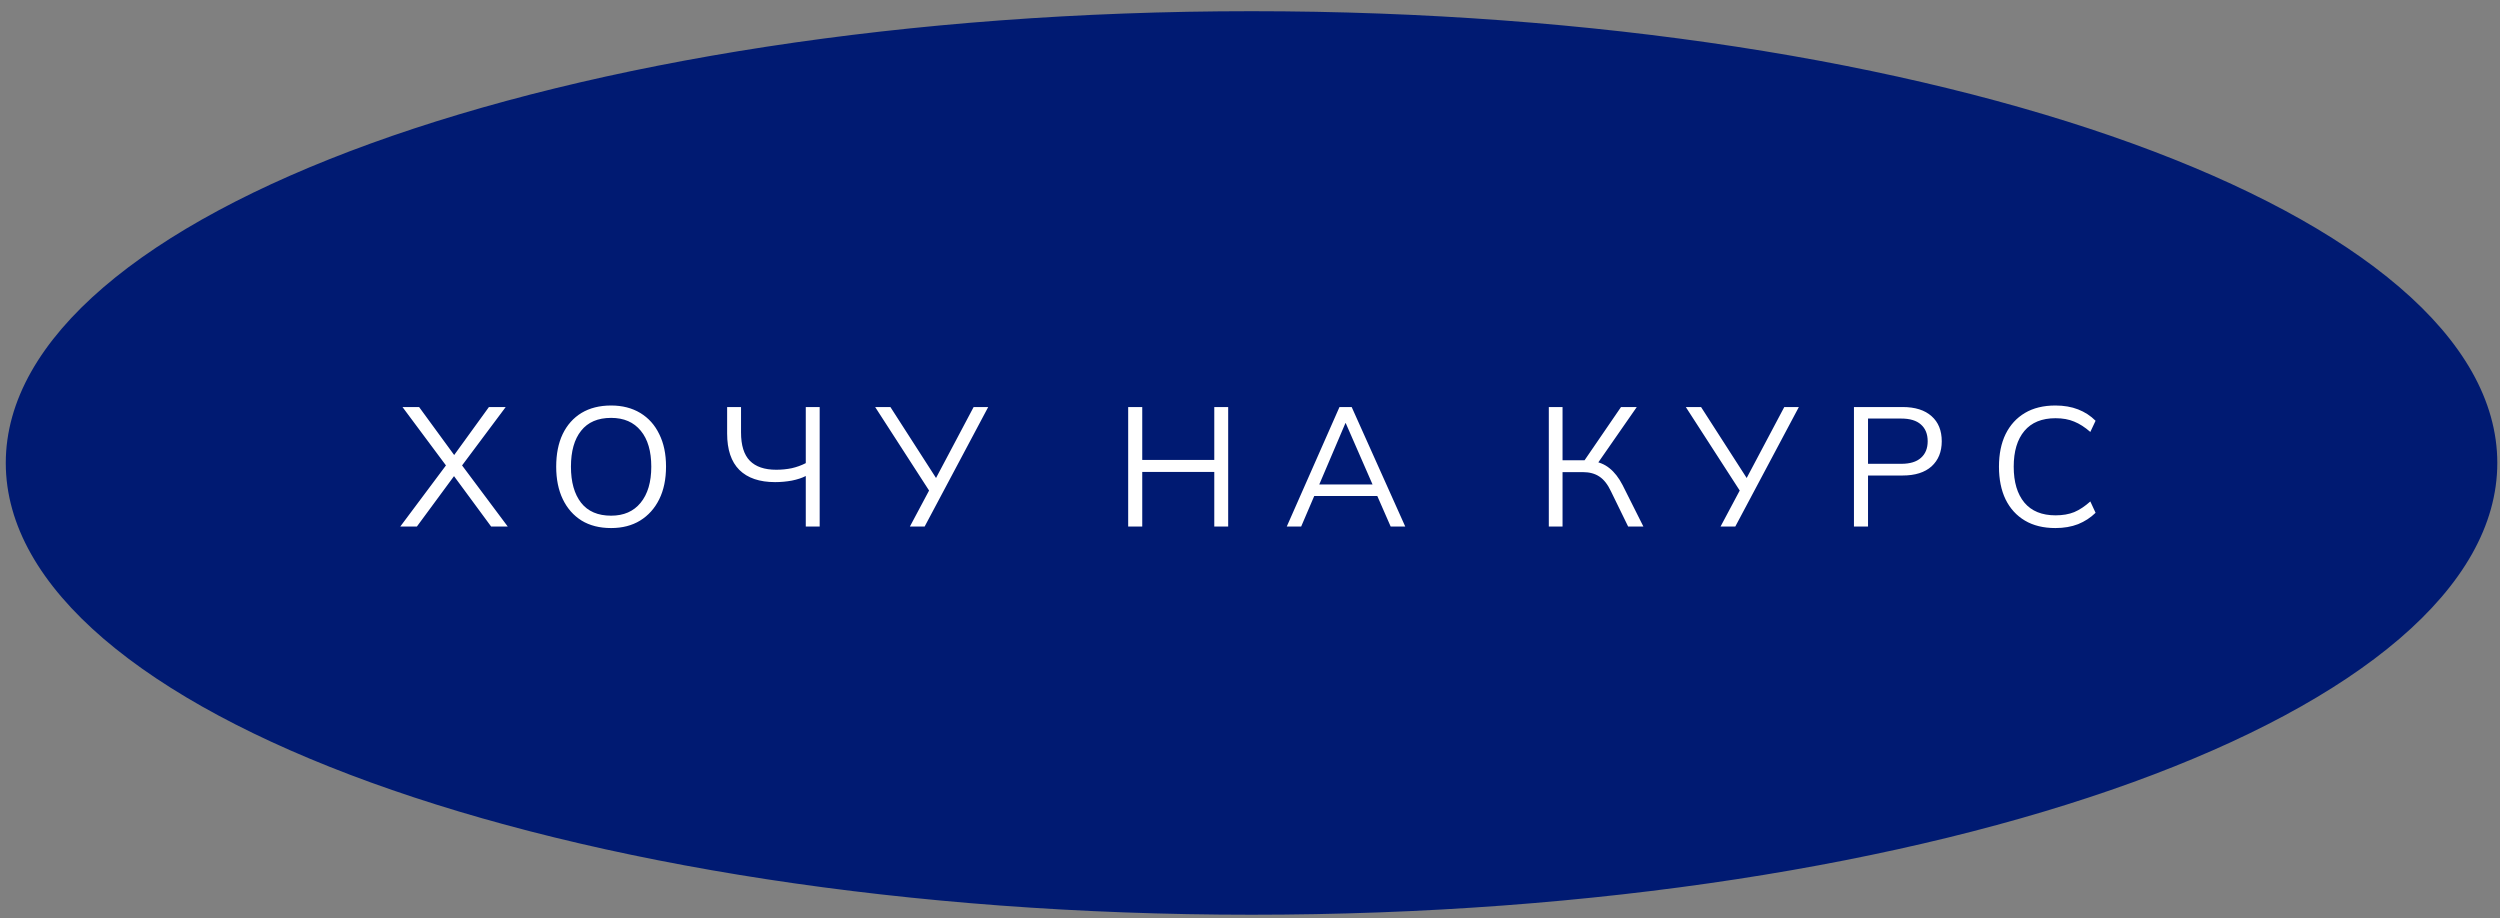
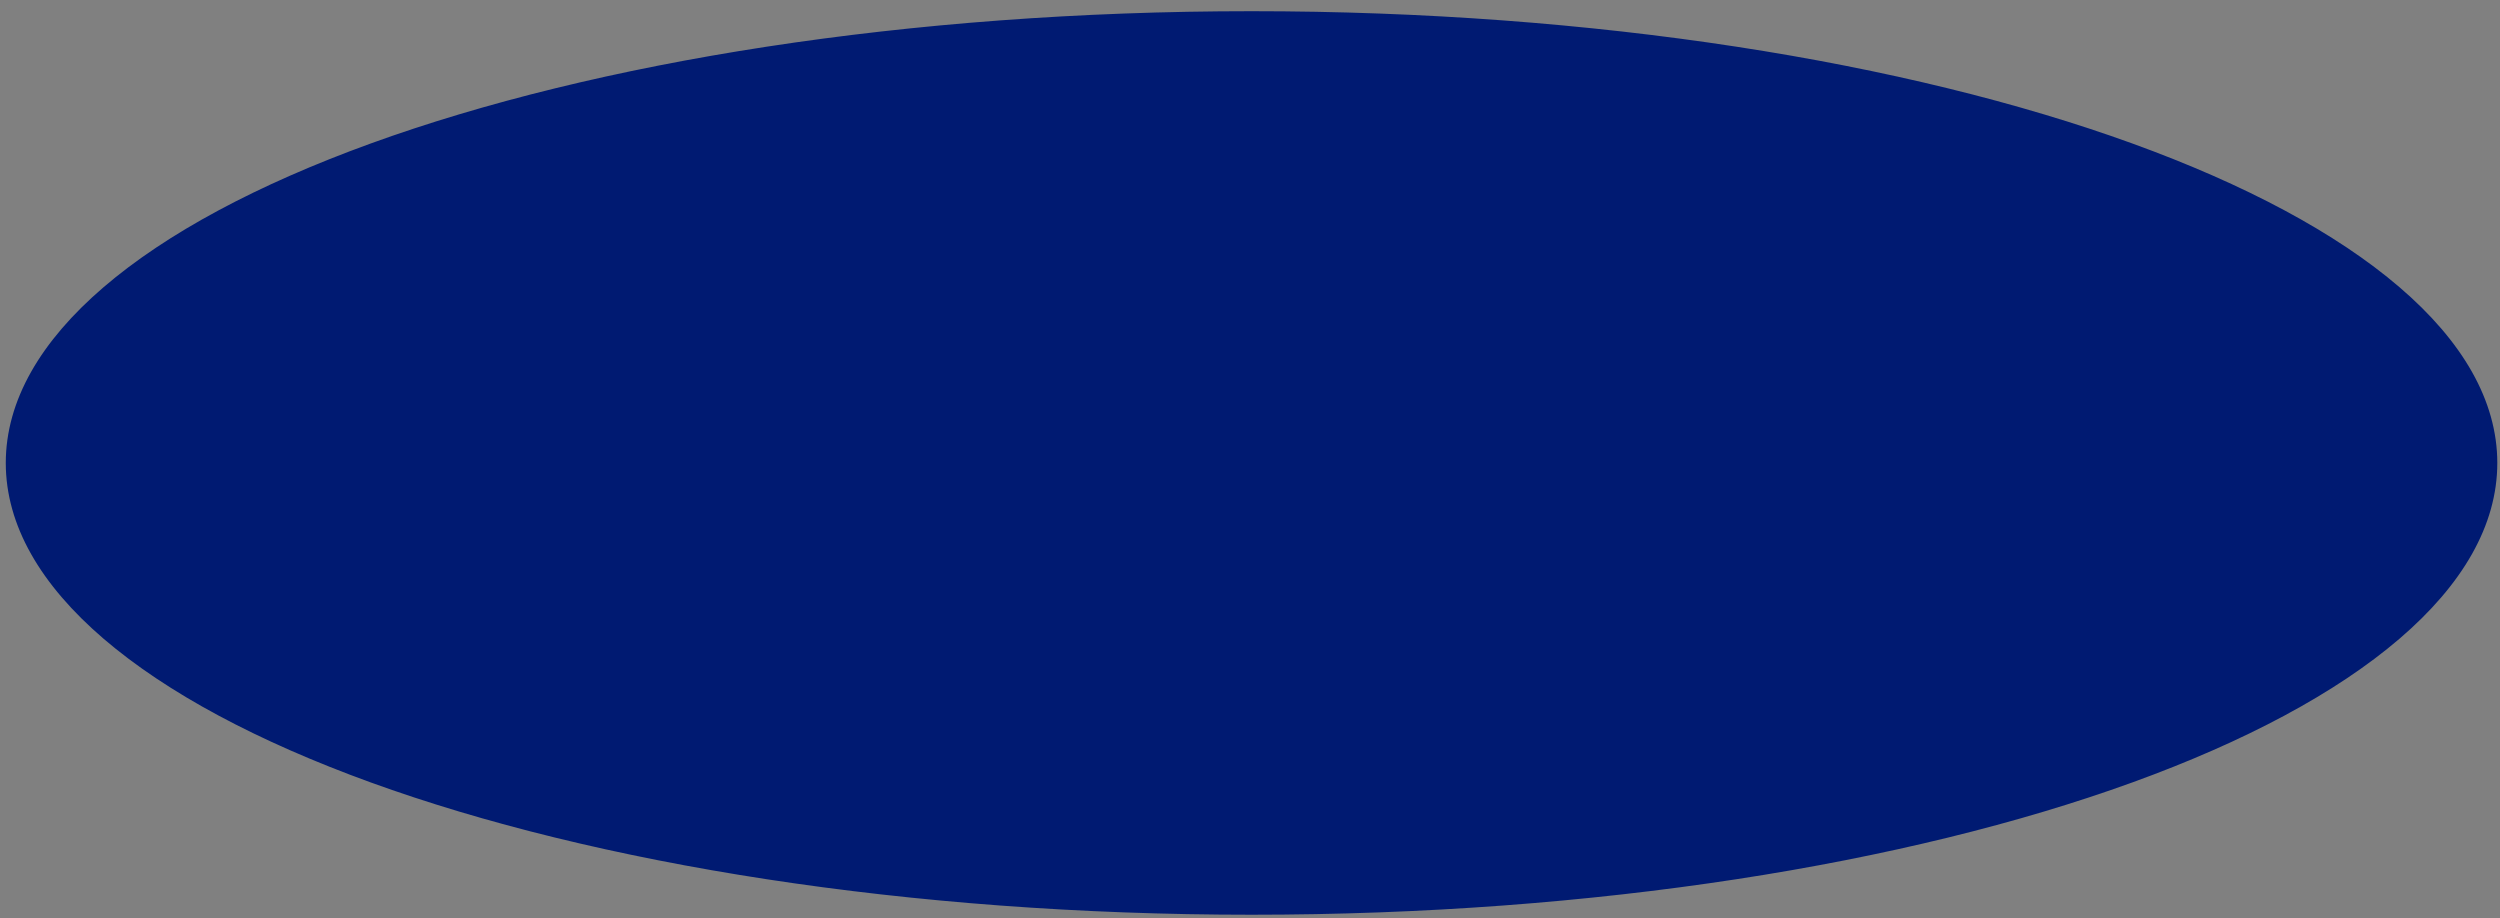
<svg xmlns="http://www.w3.org/2000/svg" width="177" height="65" viewBox="0 0 177 65" fill="none">
  <rect x="0" y="0" width="177" height="65" fill="#808080" stroke="none" />
  <path d="M176.309 32.778C176.309 36.993 173.955 41.074 169.552 44.848C165.151 48.621 158.754 52.042 150.805 54.924C134.912 60.688 112.922 64.263 88.609 64.263C64.296 64.263 42.306 60.688 26.412 54.924C18.463 52.042 12.066 48.621 7.665 44.848C3.263 41.074 0.909 36.993 0.909 32.778C0.909 28.563 3.263 24.482 7.665 20.708C12.066 16.934 18.463 13.514 26.412 10.631C42.306 4.868 64.296 1.293 88.609 1.293C112.922 1.293 134.912 4.868 150.805 10.631C158.754 13.514 165.151 16.934 169.552 20.708C173.955 24.482 176.309 28.563 176.309 32.778Z" fill="#001A72" stroke="#001A72" />
-   <path d="M28.34 37.278L31.712 32.766V33.138L28.496 28.818H29.672L32.312 32.43H32L34.616 28.818H35.804L32.576 33.138V32.766L35.948 37.278H34.772L31.952 33.45H32.336L29.516 37.278H28.34ZM39.379 33.042C39.379 32.146 39.531 31.378 39.835 30.738C40.147 30.09 40.591 29.59 41.167 29.238C41.751 28.886 42.451 28.71 43.267 28.71C44.059 28.71 44.747 28.886 45.331 29.238C45.915 29.59 46.363 30.09 46.675 30.738C46.995 31.378 47.155 32.142 47.155 33.03C47.155 33.926 46.995 34.698 46.675 35.346C46.355 35.994 45.903 36.498 45.319 36.858C44.743 37.21 44.059 37.386 43.267 37.386C42.451 37.386 41.755 37.21 41.179 36.858C40.603 36.498 40.159 35.994 39.847 35.346C39.535 34.698 39.379 33.93 39.379 33.042ZM40.423 33.042C40.423 34.13 40.663 34.982 41.143 35.598C41.623 36.206 42.331 36.51 43.267 36.51C44.163 36.51 44.859 36.206 45.355 35.598C45.859 34.982 46.111 34.13 46.111 33.042C46.111 31.946 45.863 31.098 45.367 30.498C44.871 29.89 44.171 29.586 43.267 29.586C42.331 29.586 41.623 29.89 41.143 30.498C40.663 31.098 40.423 31.946 40.423 33.042ZM57.049 37.278V33.702C56.785 33.838 56.457 33.946 56.065 34.026C55.673 34.098 55.277 34.134 54.877 34.134C53.773 34.134 52.929 33.846 52.345 33.27C51.769 32.694 51.481 31.834 51.481 30.69V28.818H52.465V30.618C52.465 31.53 52.673 32.198 53.089 32.622C53.505 33.046 54.129 33.258 54.961 33.258C55.337 33.258 55.701 33.222 56.053 33.15C56.405 33.07 56.737 32.95 57.049 32.79V28.818H58.033V37.278H57.049ZM64.421 37.278L65.885 34.53L65.897 34.914L61.961 28.818H63.041L66.389 34.026H66.173L68.933 28.818H69.965L65.465 37.278H64.421ZM79.875 37.278V28.818H80.871V32.562H85.971V28.818H86.955V37.278H85.971V33.414H80.871V37.278H79.875ZM91.103 37.278L94.835 28.818H95.699L99.491 37.278H98.459L97.403 34.866L97.847 35.118H92.675L93.155 34.866L92.123 37.278H91.103ZM95.255 29.958L93.311 34.518L93.023 34.302H97.487L97.271 34.518L95.279 29.958H95.255ZM109.656 37.278V28.818H110.628V32.586H112.356L112.056 32.778L114.768 28.818H115.884L113.016 32.946L112.656 32.634C113.168 32.69 113.6 32.862 113.952 33.15C114.304 33.43 114.612 33.826 114.876 34.338L116.352 37.278H115.272L114.06 34.794C113.828 34.298 113.552 33.946 113.232 33.738C112.92 33.53 112.532 33.426 112.068 33.426H110.628V37.278H109.656ZM121.815 37.278L123.279 34.53L123.291 34.914L119.355 28.818H120.435L123.783 34.026H123.567L126.327 28.818H127.359L122.859 37.278H121.815ZM131.26 37.278V28.818H134.704C135.592 28.818 136.276 29.034 136.756 29.466C137.236 29.89 137.476 30.482 137.476 31.242C137.476 31.986 137.236 32.578 136.756 33.018C136.276 33.45 135.592 33.666 134.704 33.666H132.256V37.278H131.26ZM132.256 32.838H134.608C135.224 32.838 135.688 32.698 136 32.418C136.32 32.138 136.48 31.746 136.48 31.242C136.48 30.73 136.32 30.334 136 30.054C135.688 29.774 135.224 29.634 134.608 29.634H132.256V32.838ZM145.523 37.386C144.675 37.386 143.955 37.21 143.363 36.858C142.771 36.506 142.315 36.006 141.995 35.358C141.683 34.71 141.527 33.938 141.527 33.042C141.527 32.146 141.683 31.378 141.995 30.738C142.315 30.09 142.771 29.59 143.363 29.238C143.955 28.886 144.675 28.71 145.523 28.71C146.123 28.71 146.659 28.802 147.131 28.986C147.603 29.17 148.015 29.438 148.367 29.79L147.995 30.582C147.611 30.246 147.231 30.002 146.855 29.85C146.479 29.69 146.039 29.61 145.535 29.61C144.567 29.61 143.831 29.91 143.327 30.51C142.823 31.11 142.571 31.954 142.571 33.042C142.571 34.13 142.823 34.978 143.327 35.586C143.831 36.186 144.567 36.486 145.535 36.486C146.039 36.486 146.479 36.41 146.855 36.258C147.231 36.098 147.611 35.846 147.995 35.502L148.367 36.306C148.015 36.65 147.603 36.918 147.131 37.11C146.659 37.294 146.123 37.386 145.523 37.386Z" fill="white" />
</svg>